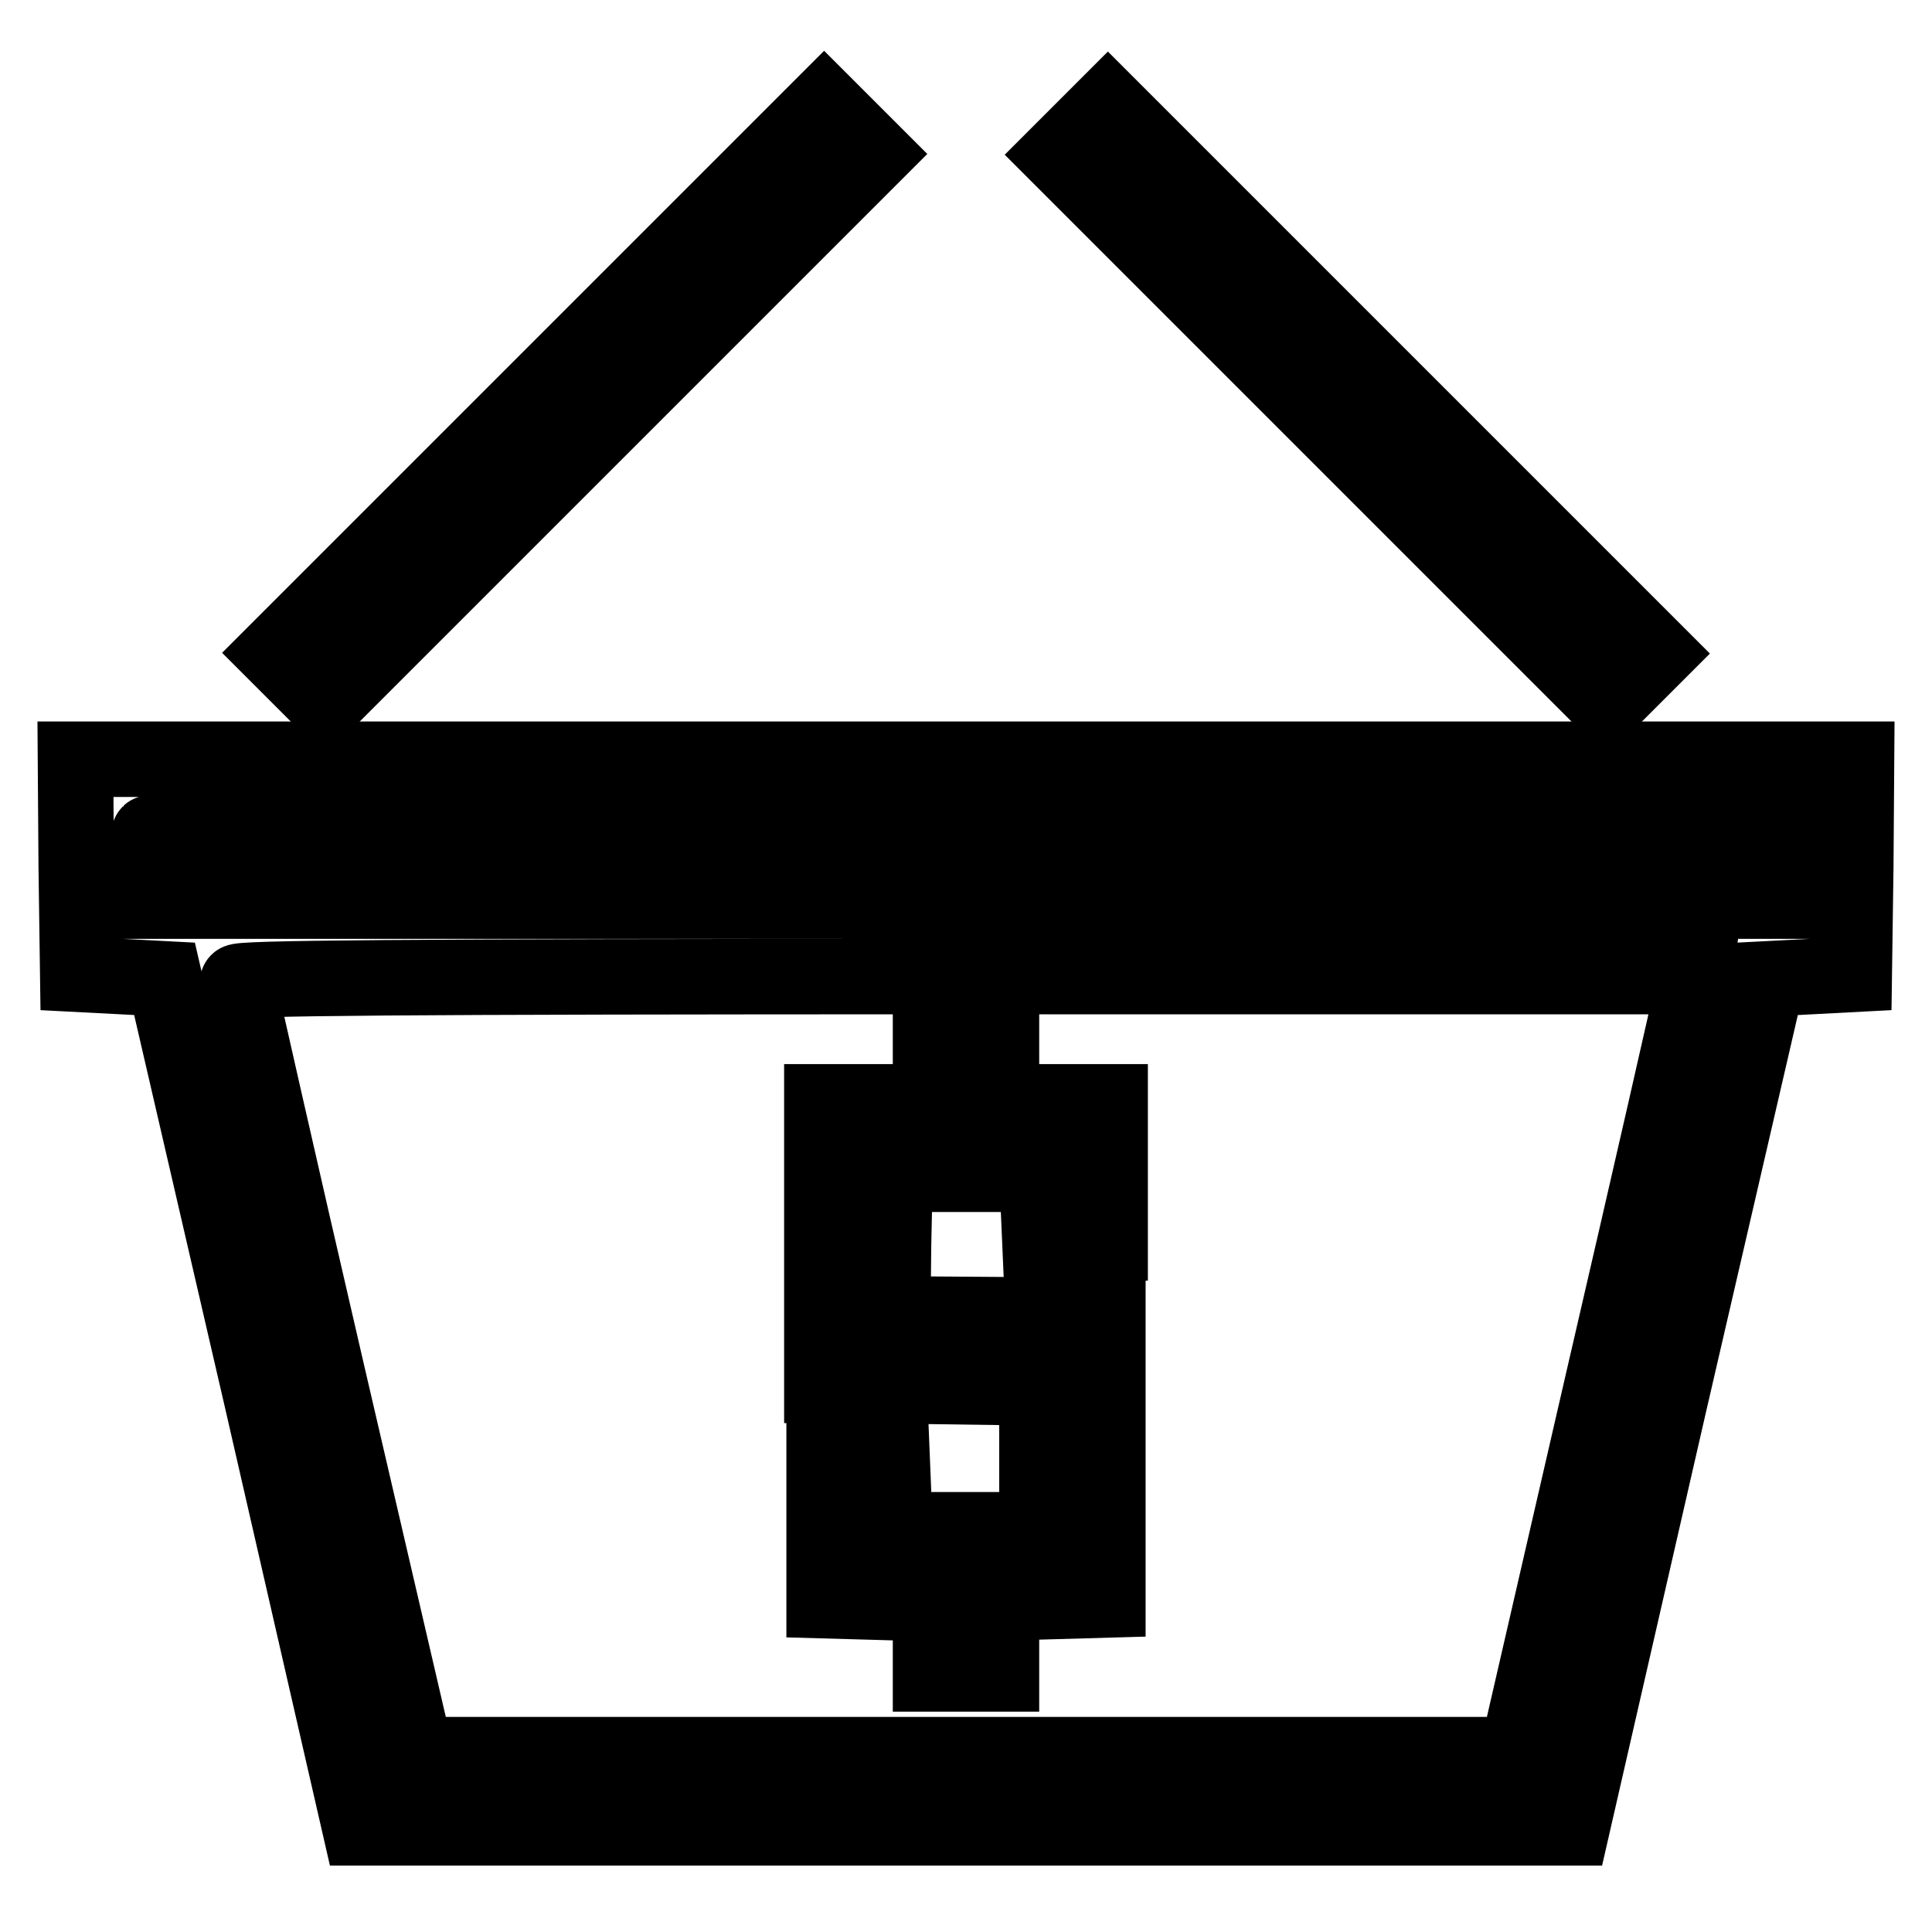
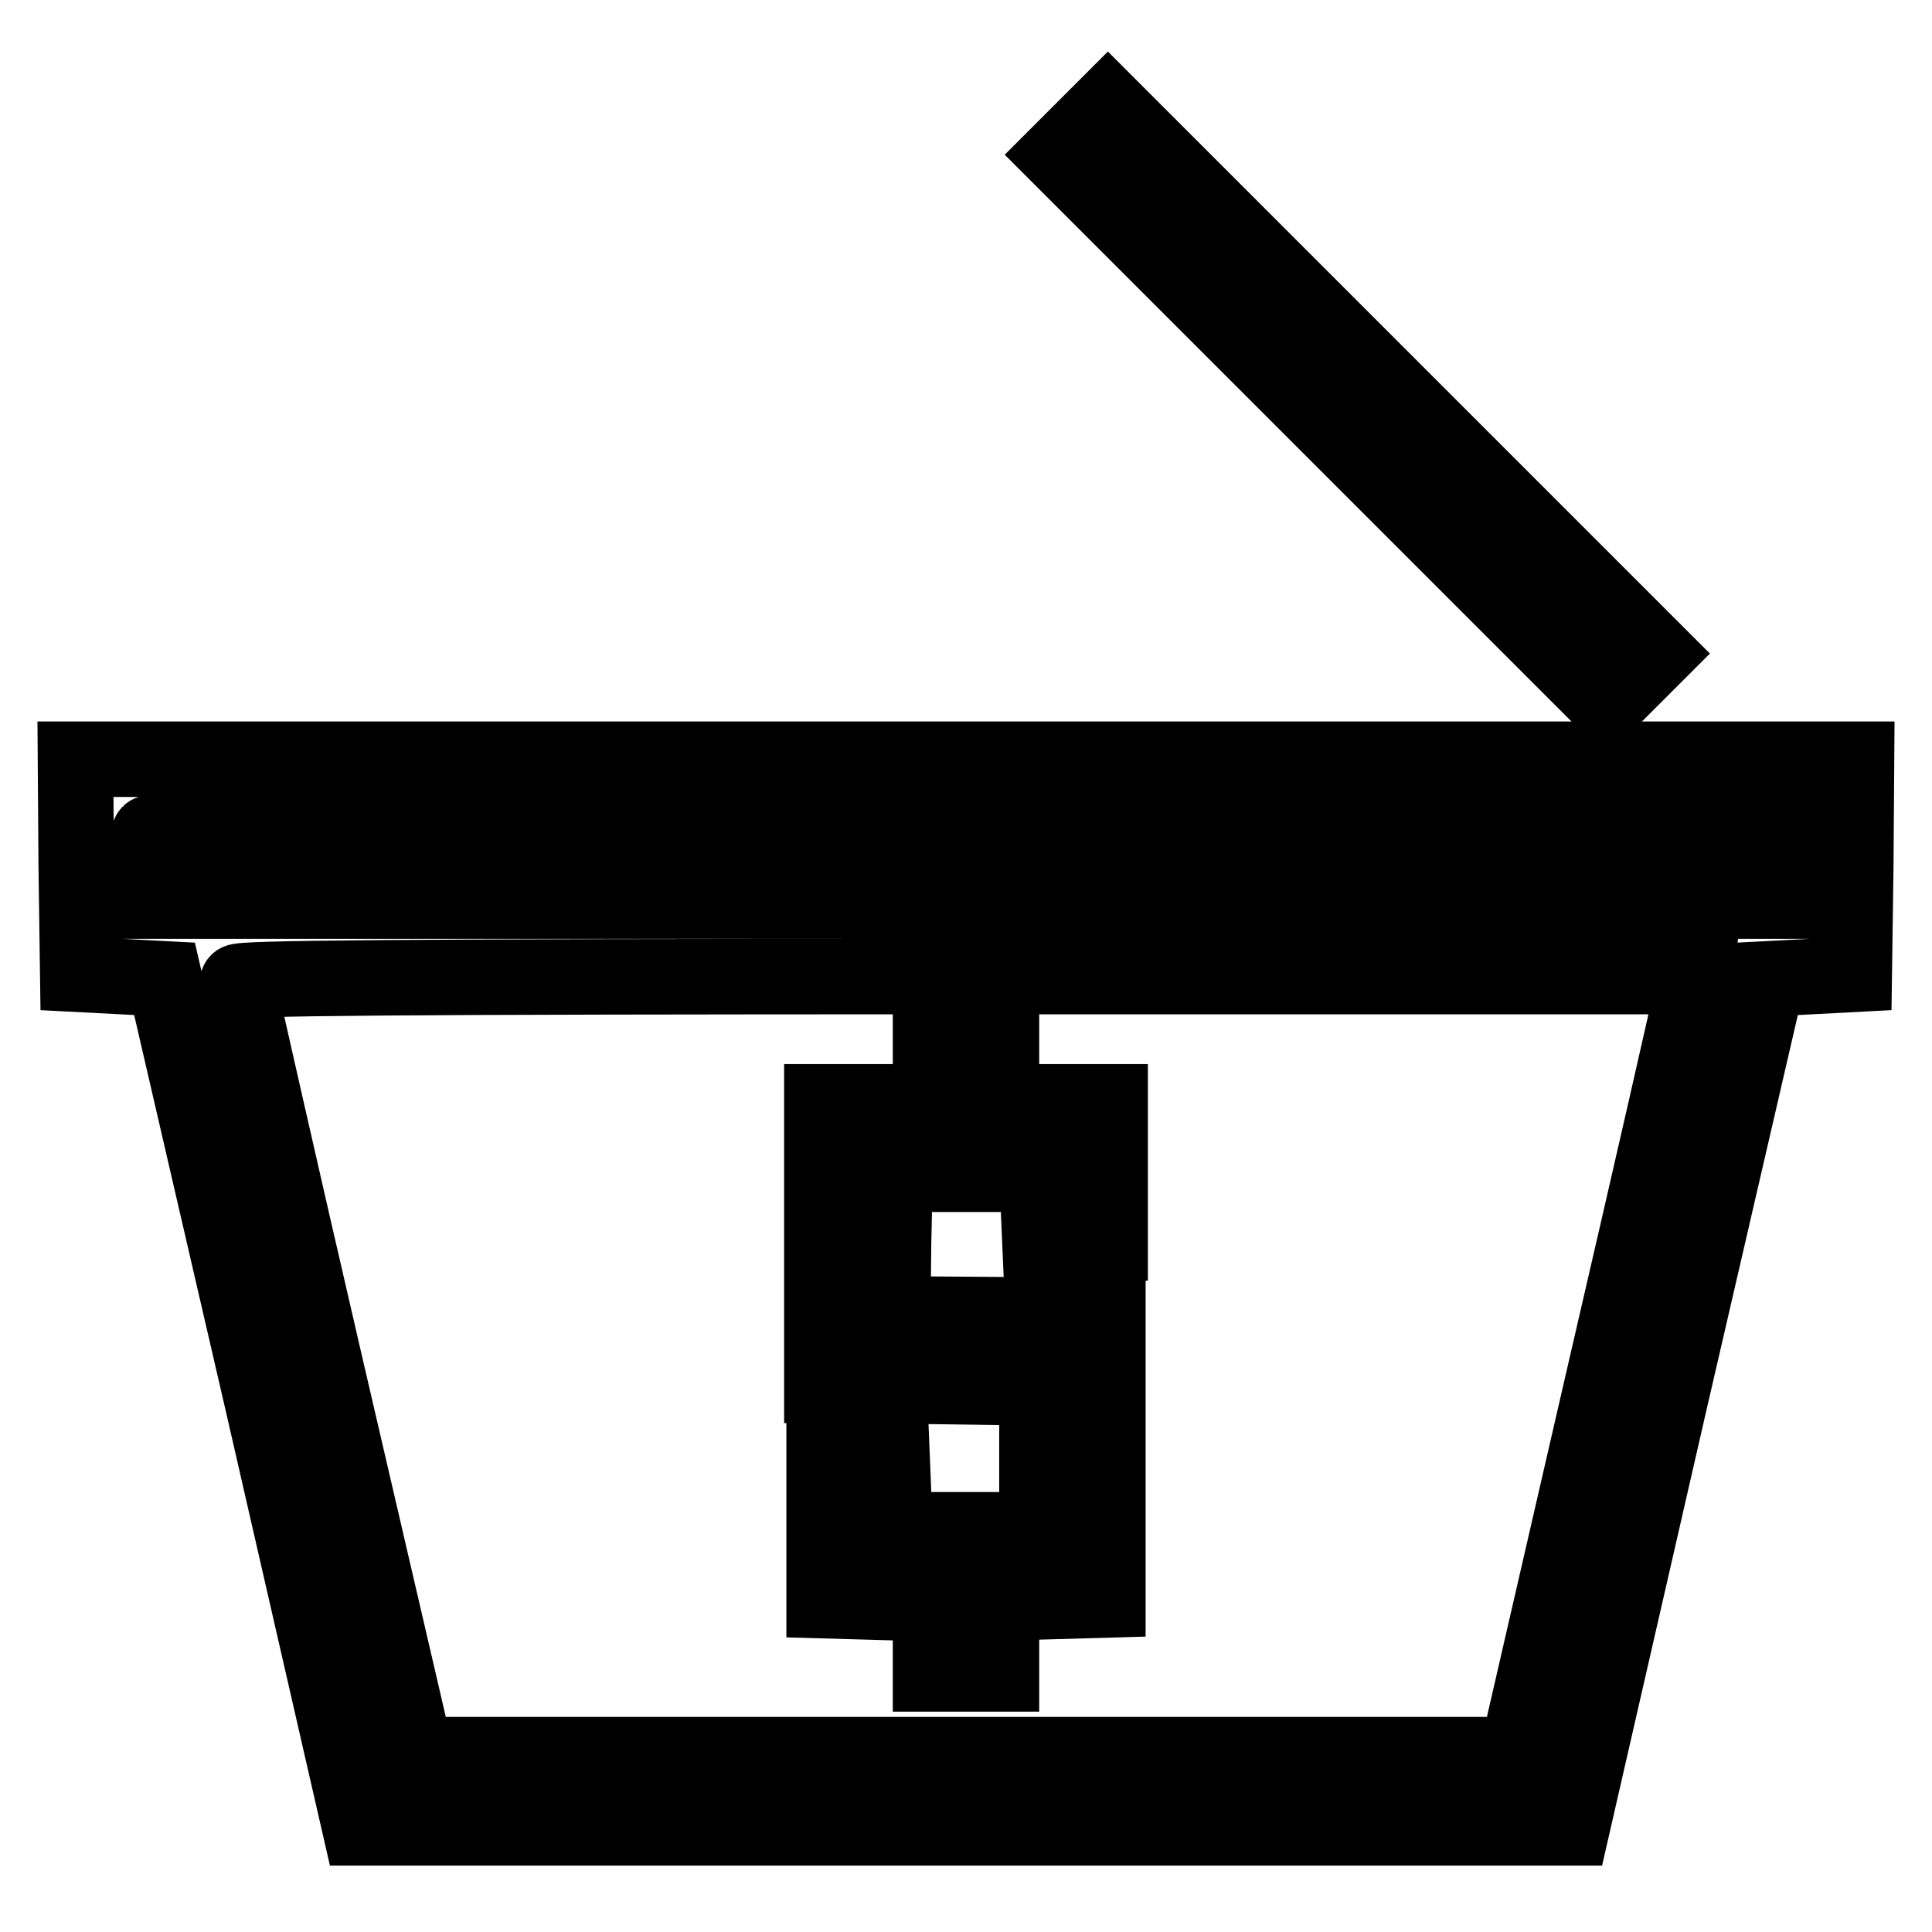
<svg xmlns="http://www.w3.org/2000/svg" version="1.1" x="0px" y="0px" viewBox="0 0 256 256" enable-background="new 0 0 256 256" xml:space="preserve">
  <g>
    <g>
      <g>
-         <path stroke-width="10" fill-opacity="0" stroke="#000000" d="M72.8,50.2L36.5,86.5l3.3,3.3l3.3,3.3l36.4-36.4l36.3-36.3l-3.3-3.3l-3.3-3.3L72.8,50.2z" />
        <path stroke-width="10" fill-opacity="0" stroke="#000000" d="M143.5,17.2l-3.3,3.3l36.4,36.4l36.3,36.3l3.3-3.3l3.3-3.3l-36.4-36.4l-36.3-36.3L143.5,17.2z" />
        <path stroke-width="10" fill-opacity="0" stroke="#000000" d="M10.1,114.8l0.2,14.3l5.8,0.3l5.7,0.3l13,56.2l12.9,56.3H128h80.3l12.9-56.3l13-56.2l5.8-0.3l5.7-0.3l0.2-14.3l0.1-14.2H128H10L10.1,114.8z M236.5,114.8l0.2,4.6H128H19.4v-4.3c0-2.4,0.2-4.5,0.4-4.7c0.2-0.2,49-0.3,108.4-0.3l108.1,0.2L236.5,114.8z M224.2,131.4c-0.2,1.2-5.5,24.4-11.8,51.6L201,232.5h-73H55.1l-11.8-50.8c-6.5-28-11.7-51.2-11.8-51.6c0-0.5,19.7-0.7,96.5-0.7h96.5L224.2,131.4z" />
        <path stroke-width="10" fill-opacity="0" stroke="#000000" d="M123.3,141.3v4.7h-7.2h-7.2v18.8v18.8l14.3,0.1l14.2,0.2v9.4v9.4H128h-9.4l-0.2-4.9l-0.2-4.9l-4.5,0.2l-4.5,0.2v9.4v9.4l7.1,0.2l7,0.2v4.6v4.7h4.7h4.7V217v-4.6l7.1-0.2l7-0.2v-18.8v-18.8l-14.3-0.2l-14.2-0.1l0.1-9.3l0.2-9.2h9.4h9.4l0.2,4.5l0.2,4.6h4.6h4.7v-9.4V146h-7.2h-7.2v-4.7v-4.7H128h-4.7V141.3z" />
      </g>
    </g>
  </g>
</svg>